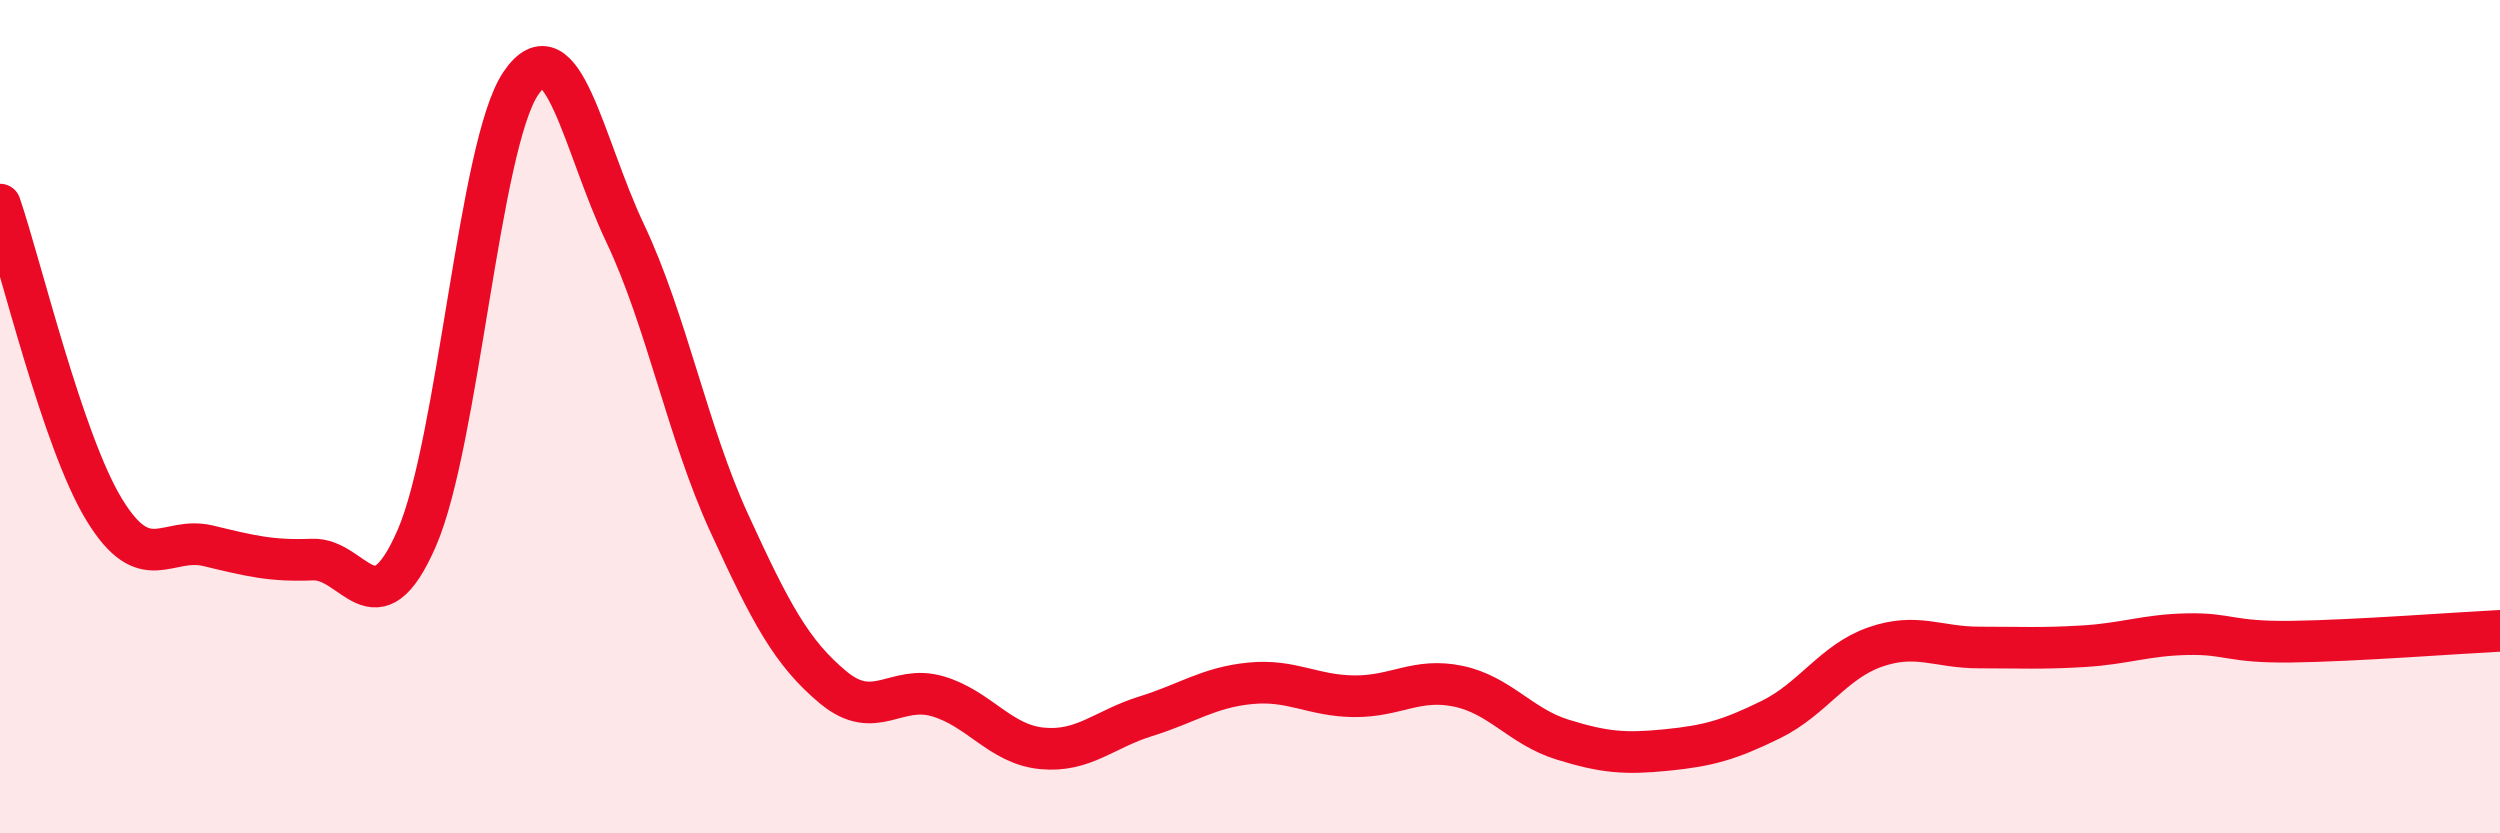
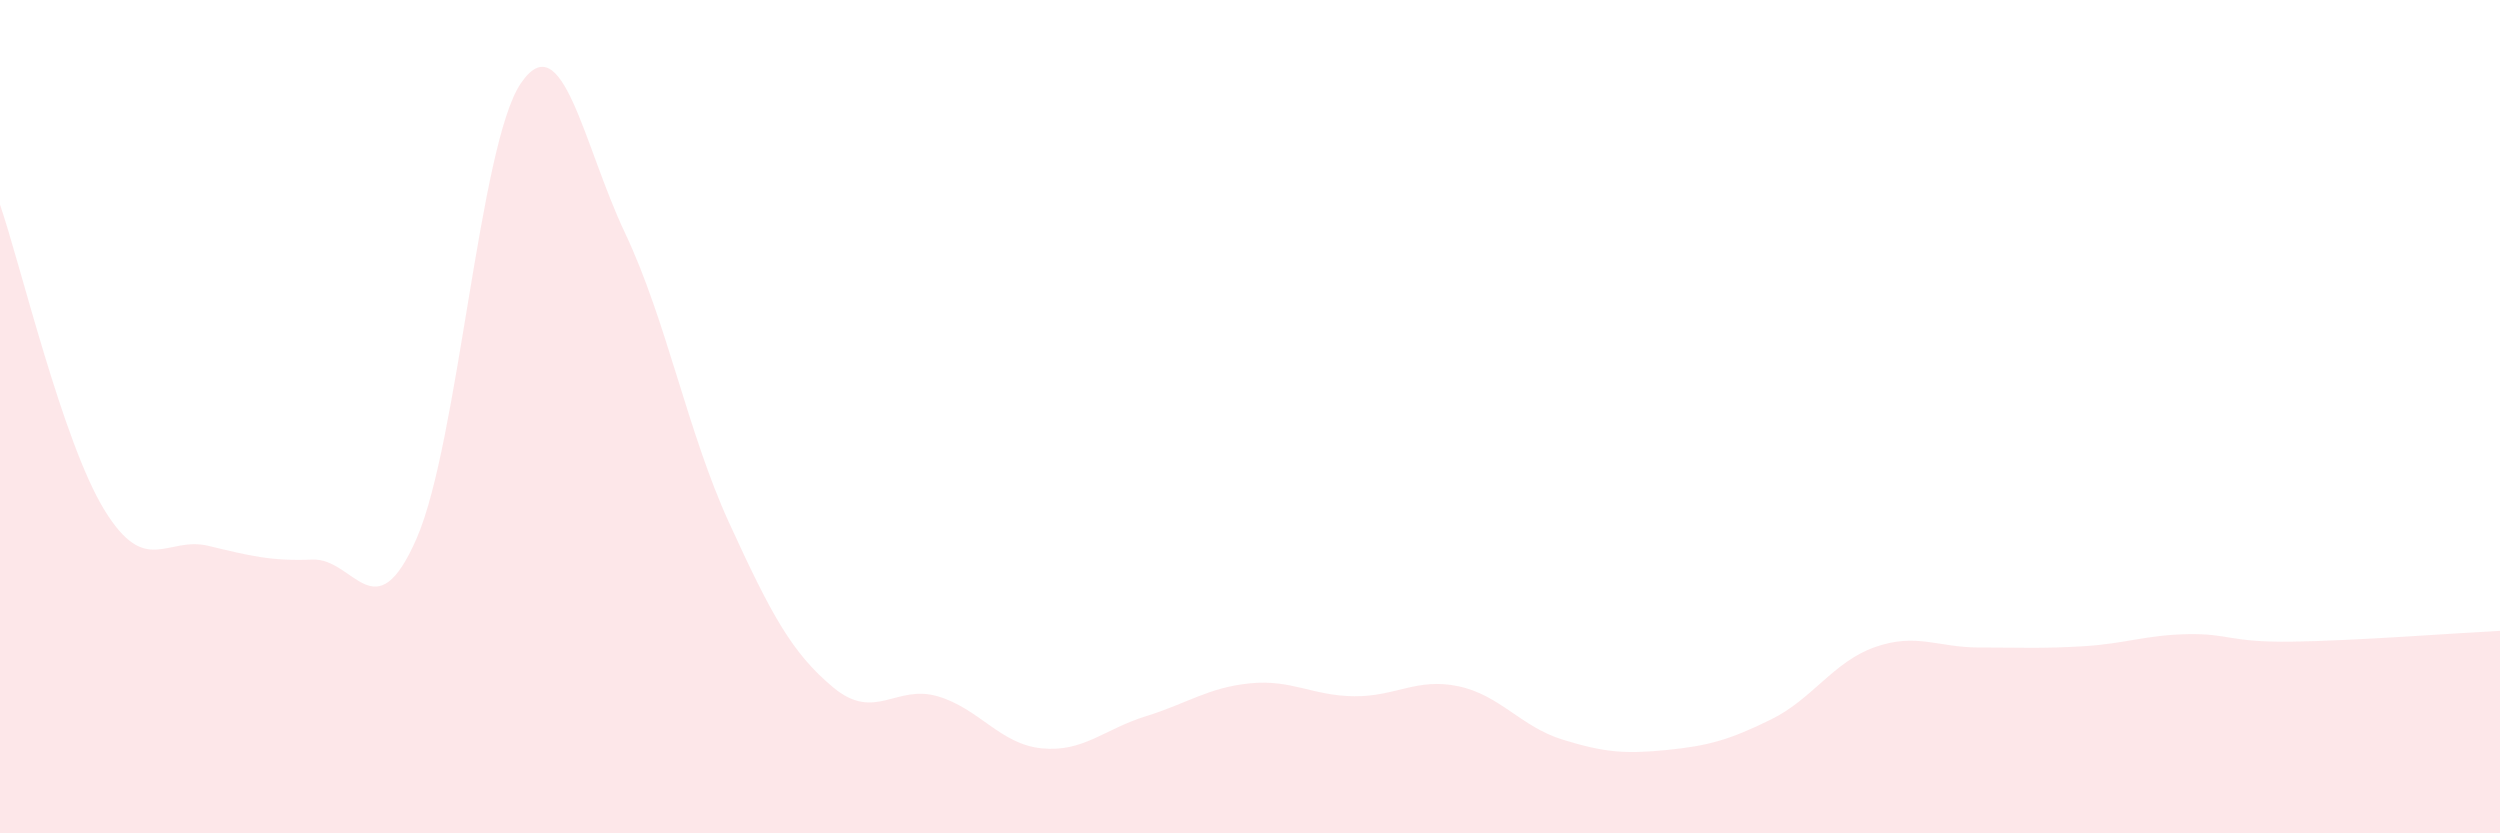
<svg xmlns="http://www.w3.org/2000/svg" width="60" height="20" viewBox="0 0 60 20">
  <path d="M 0,4.91 C 0.5,6.37 1.5,10.59 2.5,12.23 C 3.5,13.87 4,12.86 5,13.1 C 6,13.34 6.5,13.47 7.5,13.43 C 8.5,13.39 9,15.21 10,12.92 C 11,10.63 11.5,3.47 12.5,2 C 13.5,0.53 14,3.48 15,5.59 C 16,7.7 16.5,10.37 17.5,12.55 C 18.5,14.73 19,15.67 20,16.5 C 21,17.33 21.5,16.42 22.5,16.71 C 23.5,17 24,17.86 25,17.96 C 26,18.06 26.5,17.5 27.5,17.19 C 28.5,16.88 29,16.5 30,16.4 C 31,16.3 31.5,16.7 32.5,16.71 C 33.5,16.72 34,16.26 35,16.47 C 36,16.68 36.5,17.44 37.5,17.75 C 38.5,18.06 39,18.1 40,18 C 41,17.9 41.5,17.76 42.5,17.27 C 43.5,16.78 44,15.88 45,15.53 C 46,15.18 46.5,15.54 47.5,15.54 C 48.5,15.54 49,15.57 50,15.51 C 51,15.45 51.5,15.24 52.5,15.22 C 53.5,15.2 53.5,15.42 55,15.4 C 56.5,15.38 59,15.19 60,15.14L60 20L0 20Z" fill="#EB0A25" opacity="0.1" stroke-linecap="round" stroke-linejoin="round" />
-   <path d="M 0,4.91 C 0.5,6.37 1.5,10.59 2.5,12.23 C 3.5,13.87 4,12.86 5,13.1 C 6,13.34 6.5,13.47 7.5,13.43 C 8.5,13.39 9,15.21 10,12.92 C 11,10.63 11.5,3.47 12.5,2 C 13.5,0.53 14,3.48 15,5.59 C 16,7.7 16.5,10.37 17.5,12.55 C 18.5,14.73 19,15.67 20,16.5 C 21,17.33 21.5,16.42 22.5,16.71 C 23.5,17 24,17.86 25,17.96 C 26,18.06 26.5,17.5 27.5,17.19 C 28.5,16.88 29,16.5 30,16.4 C 31,16.3 31.5,16.7 32.5,16.71 C 33.5,16.72 34,16.26 35,16.47 C 36,16.68 36.5,17.44 37.5,17.75 C 38.5,18.06 39,18.1 40,18 C 41,17.9 41.5,17.76 42.5,17.27 C 43.5,16.78 44,15.88 45,15.53 C 46,15.18 46.5,15.54 47.5,15.54 C 48.5,15.54 49,15.57 50,15.51 C 51,15.45 51.5,15.24 52.5,15.22 C 53.5,15.2 53.5,15.42 55,15.4 C 56.5,15.38 59,15.19 60,15.14" stroke="#EB0A25" stroke-width="1" fill="none" stroke-linecap="round" stroke-linejoin="round" />
</svg>